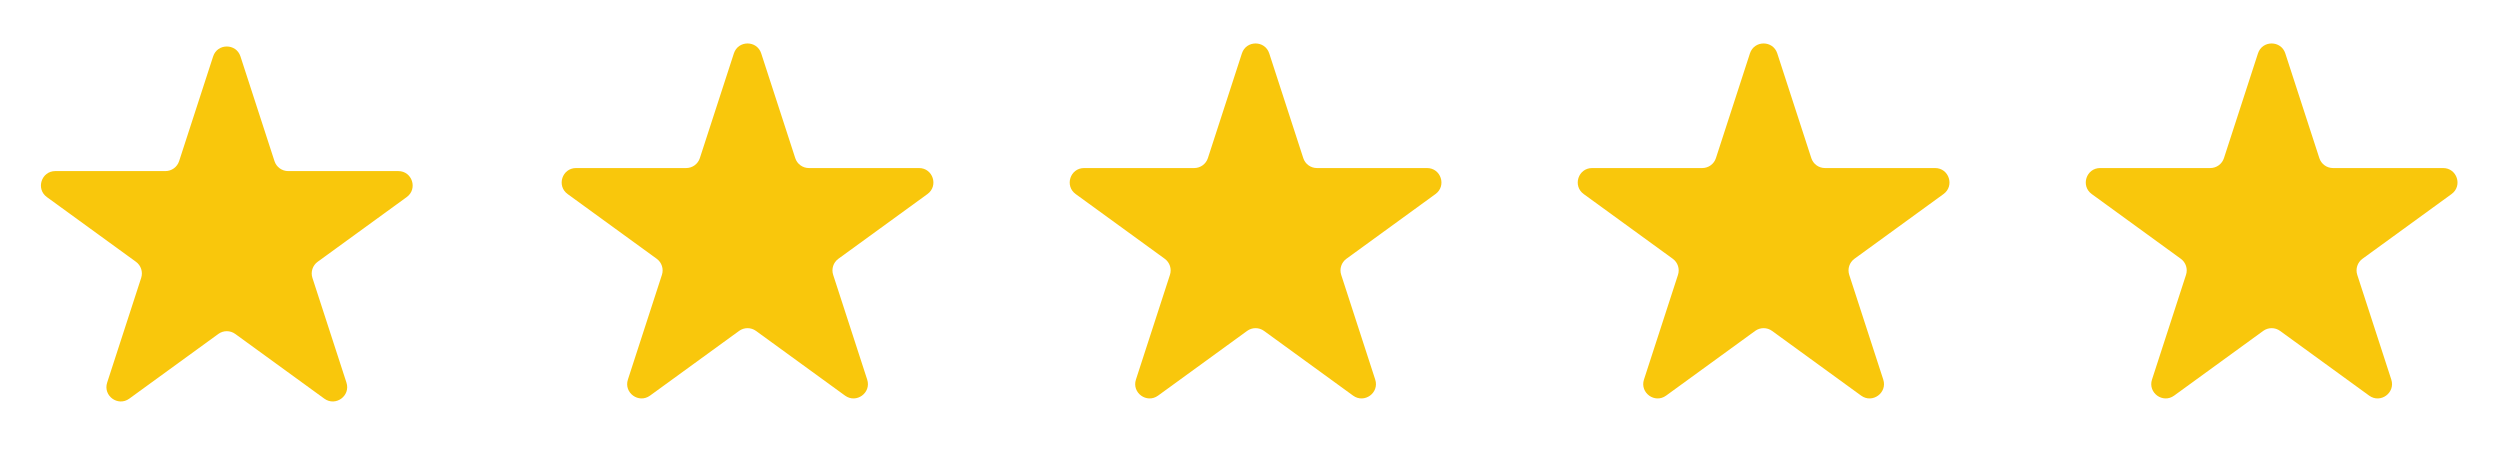
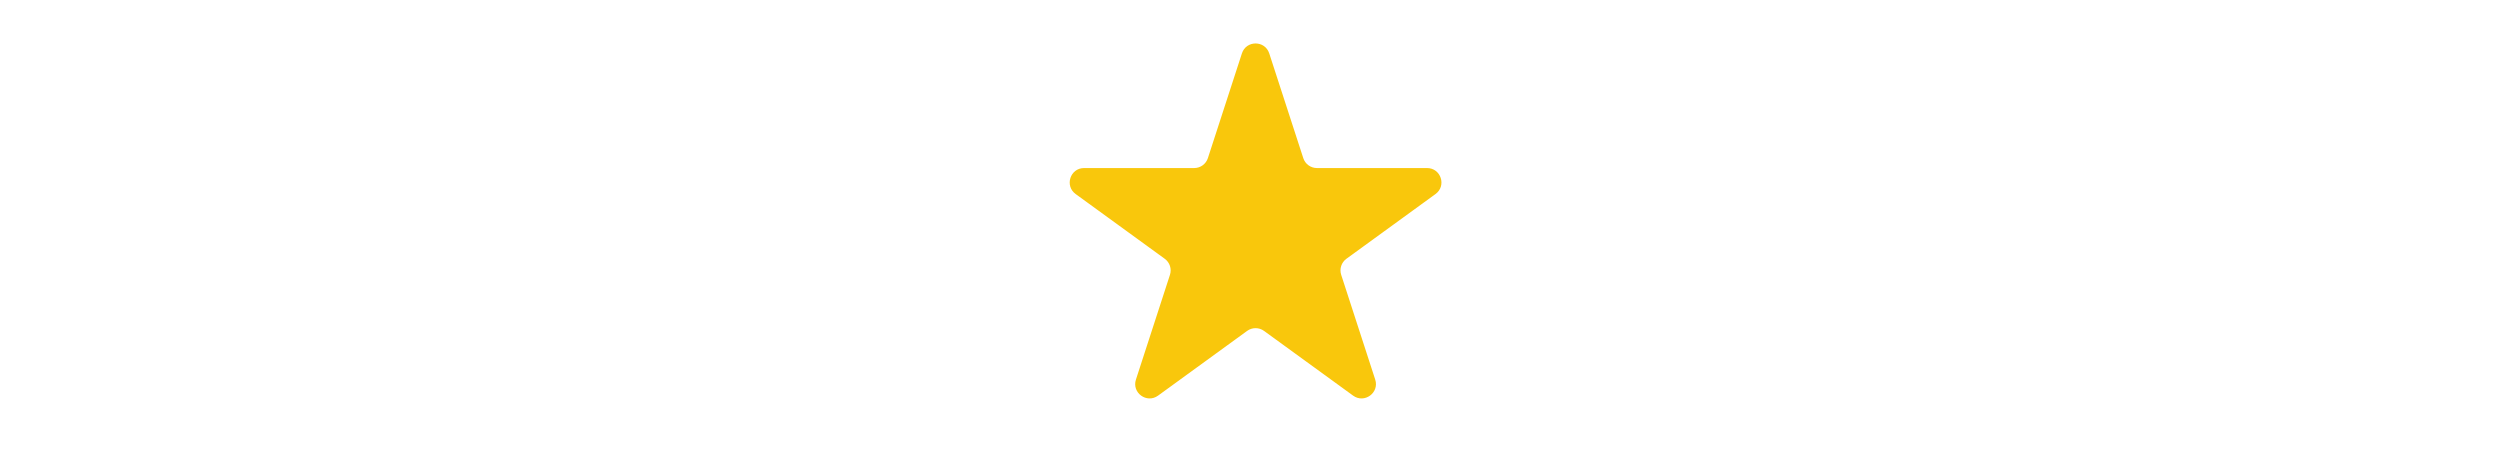
<svg xmlns="http://www.w3.org/2000/svg" width="174" height="33" viewBox="0 0 174 33" fill="none">
-   <path d="M14.834 3.927C15.134 3.006 16.437 3.006 16.736 3.927L19.105 11.216C19.239 11.628 19.623 11.907 20.056 11.907L27.72 11.907C28.689 11.907 29.092 13.147 28.308 13.716L22.107 18.221C21.757 18.476 21.61 18.927 21.744 19.34L24.113 26.629C24.412 27.55 23.358 28.316 22.574 27.747L16.373 23.242C16.023 22.987 15.548 22.987 15.197 23.242L8.997 27.747C8.213 28.316 7.159 27.55 7.458 26.629L9.826 19.34C9.96 18.927 9.814 18.476 9.463 18.221L3.262 13.716C2.479 13.147 2.882 11.907 3.85 11.907L11.515 11.907C11.948 11.907 12.332 11.628 12.466 11.216L14.834 3.927Z" fill="#F9C70C" />
-   <path d="M51.078 3.716C51.377 2.795 52.681 2.795 52.98 3.716L55.349 11.005C55.482 11.418 55.866 11.696 56.3 11.696L63.964 11.696C64.933 11.696 65.335 12.936 64.552 13.505L58.351 18.011C58.001 18.265 57.854 18.716 57.988 19.128L60.356 26.418C60.656 27.339 59.601 28.105 58.817 27.536L52.617 23.031C52.266 22.776 51.792 22.776 51.441 23.031L45.24 27.536C44.457 28.105 43.402 27.339 43.702 26.418L46.07 19.128C46.204 18.716 46.057 18.265 45.707 18.011L39.506 13.505C38.722 12.936 39.125 11.696 40.094 11.696L47.758 11.696C48.192 11.696 48.576 11.418 48.709 11.005L51.078 3.716Z" fill="#F9C70C" />
  <path d="M86.437 3.716C86.736 2.795 88.04 2.795 88.339 3.716L90.708 11.005C90.841 11.418 91.225 11.696 91.659 11.696L99.323 11.696C100.292 11.696 100.695 12.936 99.911 13.505L93.71 18.011C93.36 18.265 93.213 18.716 93.347 19.128L95.715 26.418C96.015 27.339 94.96 28.105 94.177 27.536L87.976 23.031C87.625 22.776 87.151 22.776 86.8 23.031L80.6 27.536C79.816 28.105 78.761 27.339 79.061 26.418L81.429 19.128C81.563 18.716 81.416 18.265 81.066 18.011L74.865 13.505C74.082 12.936 74.484 11.696 75.453 11.696L83.118 11.696C83.551 11.696 83.935 11.418 84.069 11.005L86.437 3.716Z" fill="#F9C70C" />
-   <path d="M121.796 3.716C122.096 2.795 123.399 2.795 123.698 3.716L126.067 11.005C126.201 11.418 126.585 11.696 127.018 11.696L134.682 11.696C135.651 11.696 136.054 12.936 135.27 13.505L129.069 18.011C128.719 18.265 128.572 18.716 128.706 19.128L131.075 26.418C131.374 27.339 130.319 28.105 129.536 27.536L123.335 23.031C122.985 22.776 122.51 22.776 122.159 23.031L115.959 27.536C115.175 28.105 114.121 27.339 114.42 26.418L116.788 19.128C116.922 18.716 116.776 18.265 116.425 18.011L110.224 13.505C109.441 12.936 109.843 11.696 110.812 11.696L118.477 11.696C118.91 11.696 119.294 11.418 119.428 11.005L121.796 3.716Z" fill="#F9C70C" />
-   <path d="M157.155 3.716C157.455 2.795 158.758 2.795 159.057 3.716L161.426 11.005C161.56 11.418 161.944 11.696 162.377 11.696L170.041 11.696C171.01 11.696 171.413 12.936 170.629 13.505L164.428 18.011C164.078 18.265 163.931 18.716 164.065 19.128L166.434 26.418C166.733 27.339 165.679 28.105 164.895 27.536L158.694 23.031C158.344 22.776 157.869 22.776 157.519 23.031L151.318 27.536C150.534 28.105 149.48 27.339 149.779 26.418L152.147 19.128C152.281 18.716 152.135 18.265 151.784 18.011L145.584 13.505C144.8 12.936 145.203 11.696 146.171 11.696L153.836 11.696C154.269 11.696 154.653 11.418 154.787 11.005L157.155 3.716Z" fill="#F9C70C" />
</svg>